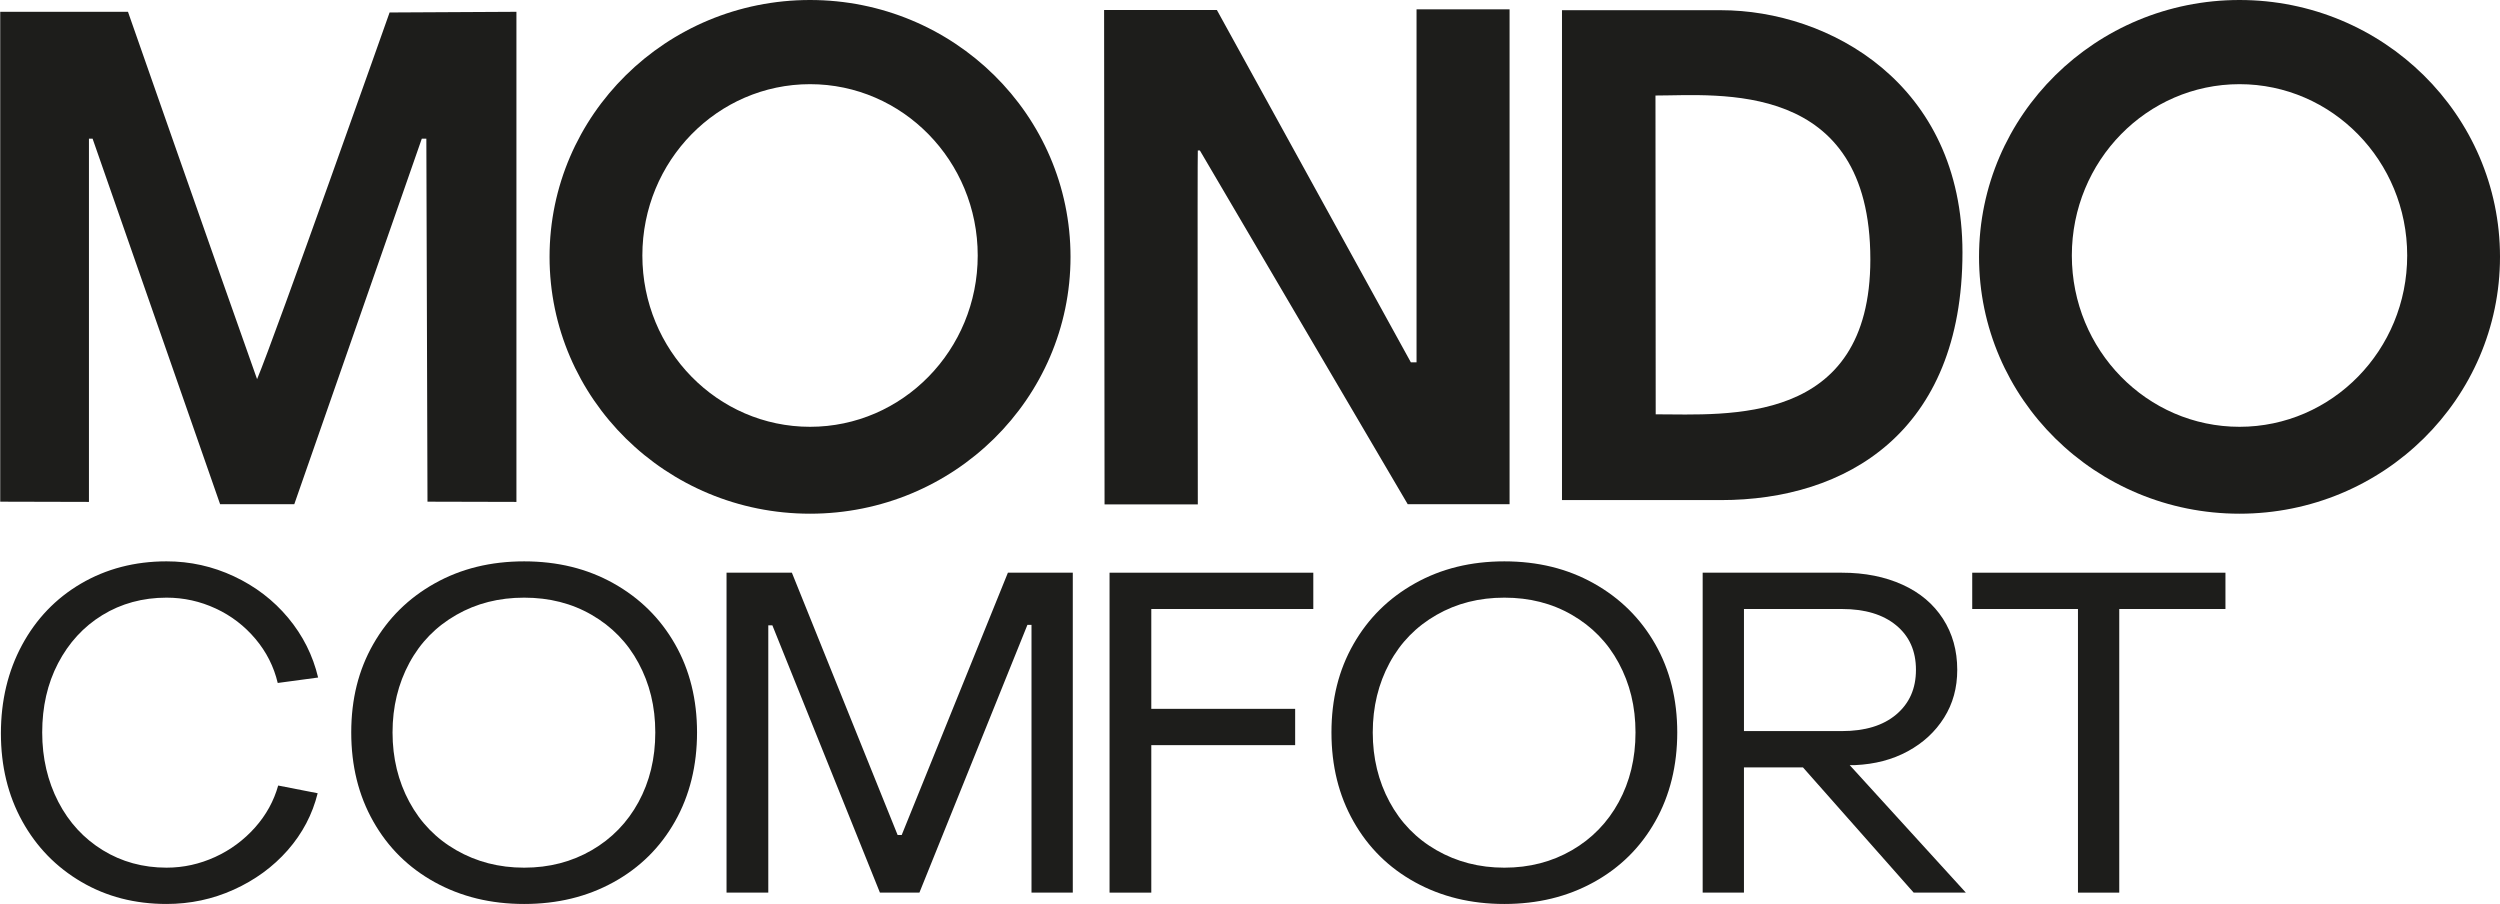
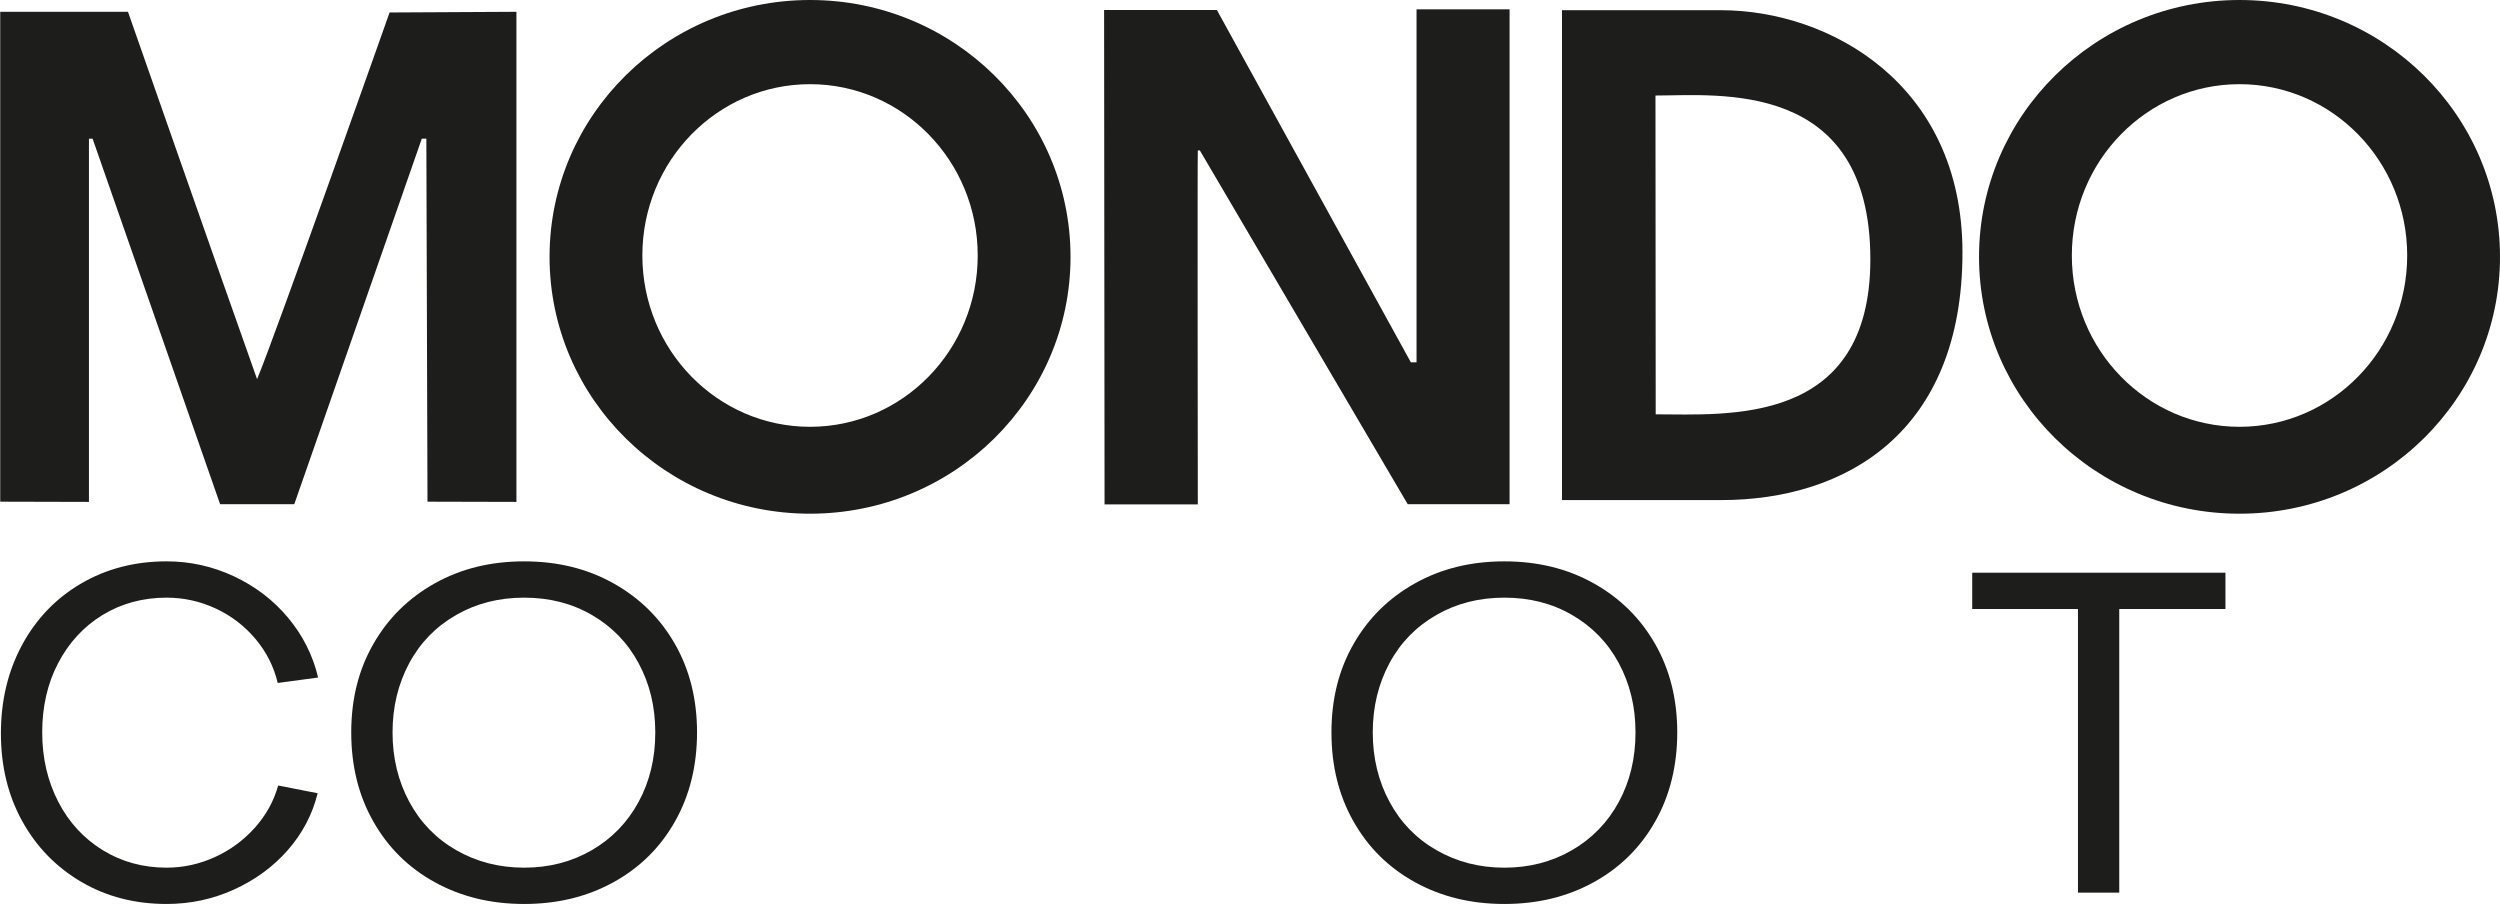
<svg xmlns="http://www.w3.org/2000/svg" id="Ebene_2" data-name="Ebene 2" viewBox="0 0 110.18 39.84">
  <defs>
    <style>
      .cls-1 {
        fill: #1d1d1b;
      }
    </style>
  </defs>
  <g id="Ebene_1-2" data-name="Ebene 1">
    <g>
      <path class="cls-1" d="M17.16.55l5.6-.03v21.6s-3.92-.01-3.92-.01l-.05-16h-.2l-5.62,16.11h-3.27S4.08,6.11,4.08,6.11h-.16v16.01s-3.91-.01-3.91-.01V.52h5.63s3.79,10.84,5.69,16.19c.78-1.85,5.84-16.16,5.84-16.16Z" />
-       <path class="cls-1" d="M66.53.41v21.81h-4.49s-9.14-15.56-9.16-15.59c0,0-.09,0-.09,0-.02.13,0,15.6,0,15.6h-4.11l-.02-21.79h4.97l8.55,15.53h.25V.41h4.11Z" />
+       <path class="cls-1" d="M66.53.41v21.81h-4.49s-9.14-15.56-9.16-15.59c0,0-.09,0-.09,0-.02.13,0,15.6,0,15.6h-4.11l-.02-21.79h4.97l8.55,15.53h.25V.41Z" />
      <path class="cls-1" d="M86.49,11.12c0,7.95-5.15,10.92-10.64,10.92h-7.01V.45h7.01c4.73,0,10.64,3.21,10.64,10.68ZM82.43,11.43c0-7.97-6.73-7.22-9.47-7.22,0,.68.01,13.68.01,14.05,3.13,0,9.46.54,9.46-6.83Z" />
      <path class="cls-1" d="M98.7,0c-6.34,0-11.48,5.07-11.48,11.32s5.14,11.32,11.48,11.32,11.48-5.07,11.48-11.32S105.04,0,98.7,0ZM98.7,18.81c-4.08,0-7.39-3.38-7.39-7.55s3.31-7.55,7.39-7.55,7.39,3.38,7.39,7.55-3.31,7.55-7.39,7.55Z" />
      <path class="cls-1" d="M35.7,0c-6.34,0-11.48,5.07-11.48,11.32s5.14,11.32,11.48,11.32,11.48-5.07,11.48-11.32S42.04,0,35.7,0ZM35.7,18.81c-4.08,0-7.39-3.38-7.39-7.55s3.31-7.55,7.39-7.55,7.39,3.38,7.39,7.55-3.31,7.55-7.39,7.55Z" />
    </g>
    <g>
      <path class="cls-1" d="M3.59,38.87c-1.11-.65-1.98-1.54-2.61-2.68-.63-1.14-.94-2.43-.94-3.87s.31-2.74.93-3.89,1.49-2.06,2.6-2.71,2.37-.98,3.77-.98c1.04,0,2.03.22,2.97.66.94.44,1.74,1.05,2.39,1.83.65.78,1.09,1.66,1.32,2.63l-1.78.24c-.17-.72-.5-1.37-.98-1.94-.48-.57-1.06-1.02-1.75-1.34-.69-.32-1.41-.48-2.17-.48-1.05,0-2,.26-2.83.77-.83.51-1.48,1.22-1.95,2.12-.47.9-.7,1.92-.7,3.05s.24,2.15.71,3.06c.47.91,1.13,1.62,1.96,2.13.83.51,1.77.77,2.81.77.75,0,1.46-.16,2.14-.47.68-.31,1.27-.75,1.76-1.3.49-.55.83-1.17,1.02-1.85l1.74.34c-.23.93-.67,1.77-1.32,2.51s-1.45,1.32-2.38,1.74-1.92.63-2.96.63c-1.39,0-2.64-.32-3.75-.97Z" />
      <path class="cls-1" d="M19.16,38.88c-1.16-.64-2.06-1.53-2.71-2.68-.65-1.15-.97-2.45-.97-3.92s.32-2.75.97-3.89c.65-1.14,1.55-2.03,2.71-2.68s2.47-.97,3.94-.97,2.78.32,3.94.97,2.06,1.54,2.71,2.68c.65,1.14.97,2.44.97,3.89s-.32,2.77-.97,3.92-1.55,2.04-2.71,2.68-2.47.96-3.94.96-2.78-.32-3.94-.96ZM26.08,37.47c.88-.51,1.57-1.22,2.06-2.12.49-.9.74-1.92.74-3.07s-.25-2.15-.74-3.06c-.49-.91-1.18-1.61-2.06-2.12-.88-.51-1.87-.76-2.98-.76s-2.1.25-2.99.76c-.89.51-1.58,1.21-2.07,2.12-.49.91-.74,1.93-.74,3.06s.25,2.15.74,3.06c.49.91,1.18,1.62,2.07,2.13.89.51,1.88.77,2.99.77s2.1-.26,2.98-.77Z" />
-       <path class="cls-1" d="M33.86,39.34h-1.84v-14.1h2.88l4.66,11.56h.18l4.68-11.56h2.86v14.1h-1.82v-11.8h-.18l-4.76,11.8h-1.74l-4.74-11.78h-.18v11.78Z" />
-       <path class="cls-1" d="M50.74,39.34h-1.84v-14.1h8.98v1.6h-7.14v4.4h6.34v1.6h-6.34v6.5Z" />
      <path class="cls-1" d="M62.36,38.88c-1.16-.64-2.06-1.53-2.71-2.68-.65-1.15-.97-2.45-.97-3.92s.32-2.75.97-3.89c.65-1.14,1.55-2.03,2.71-2.68s2.47-.97,3.94-.97,2.78.32,3.94.97,2.06,1.54,2.71,2.68c.65,1.14.97,2.44.97,3.89s-.32,2.77-.97,3.92-1.55,2.04-2.71,2.68-2.47.96-3.94.96-2.78-.32-3.94-.96ZM69.28,37.47c.88-.51,1.57-1.22,2.06-2.12.49-.9.74-1.92.74-3.07s-.25-2.15-.74-3.06c-.49-.91-1.18-1.61-2.06-2.12-.88-.51-1.87-.76-2.98-.76s-2.1.25-2.99.76c-.89.51-1.58,1.21-2.07,2.12-.49.91-.74,1.93-.74,3.06s.25,2.15.74,3.06c.49.91,1.18,1.62,2.07,2.13.89.51,1.88.77,2.99.77s2.1-.26,2.98-.77Z" />
-       <path class="cls-1" d="M75.04,39.34v-14.1h6.14c1.01,0,1.9.18,2.67.53.77.35,1.36.85,1.78,1.5.42.65.63,1.4.63,2.25,0,.79-.19,1.49-.58,2.11s-.92,1.11-1.6,1.48c-.68.37-1.45.57-2.32.61h-.24l5.12,5.62h-2.3l-4.88-5.52h-2.6v5.52h-1.82ZM81.18,32.22c1.01,0,1.81-.24,2.39-.73.58-.49.87-1.14.87-1.97s-.29-1.48-.87-1.96c-.58-.48-1.38-.72-2.39-.72h-4.32v5.38h4.32Z" />
      <path class="cls-1" d="M93.4,39.34h-1.82v-12.5h-4.66v-1.6h11.16v1.6h-4.68v12.5Z" />
    </g>
  </g>
</svg>